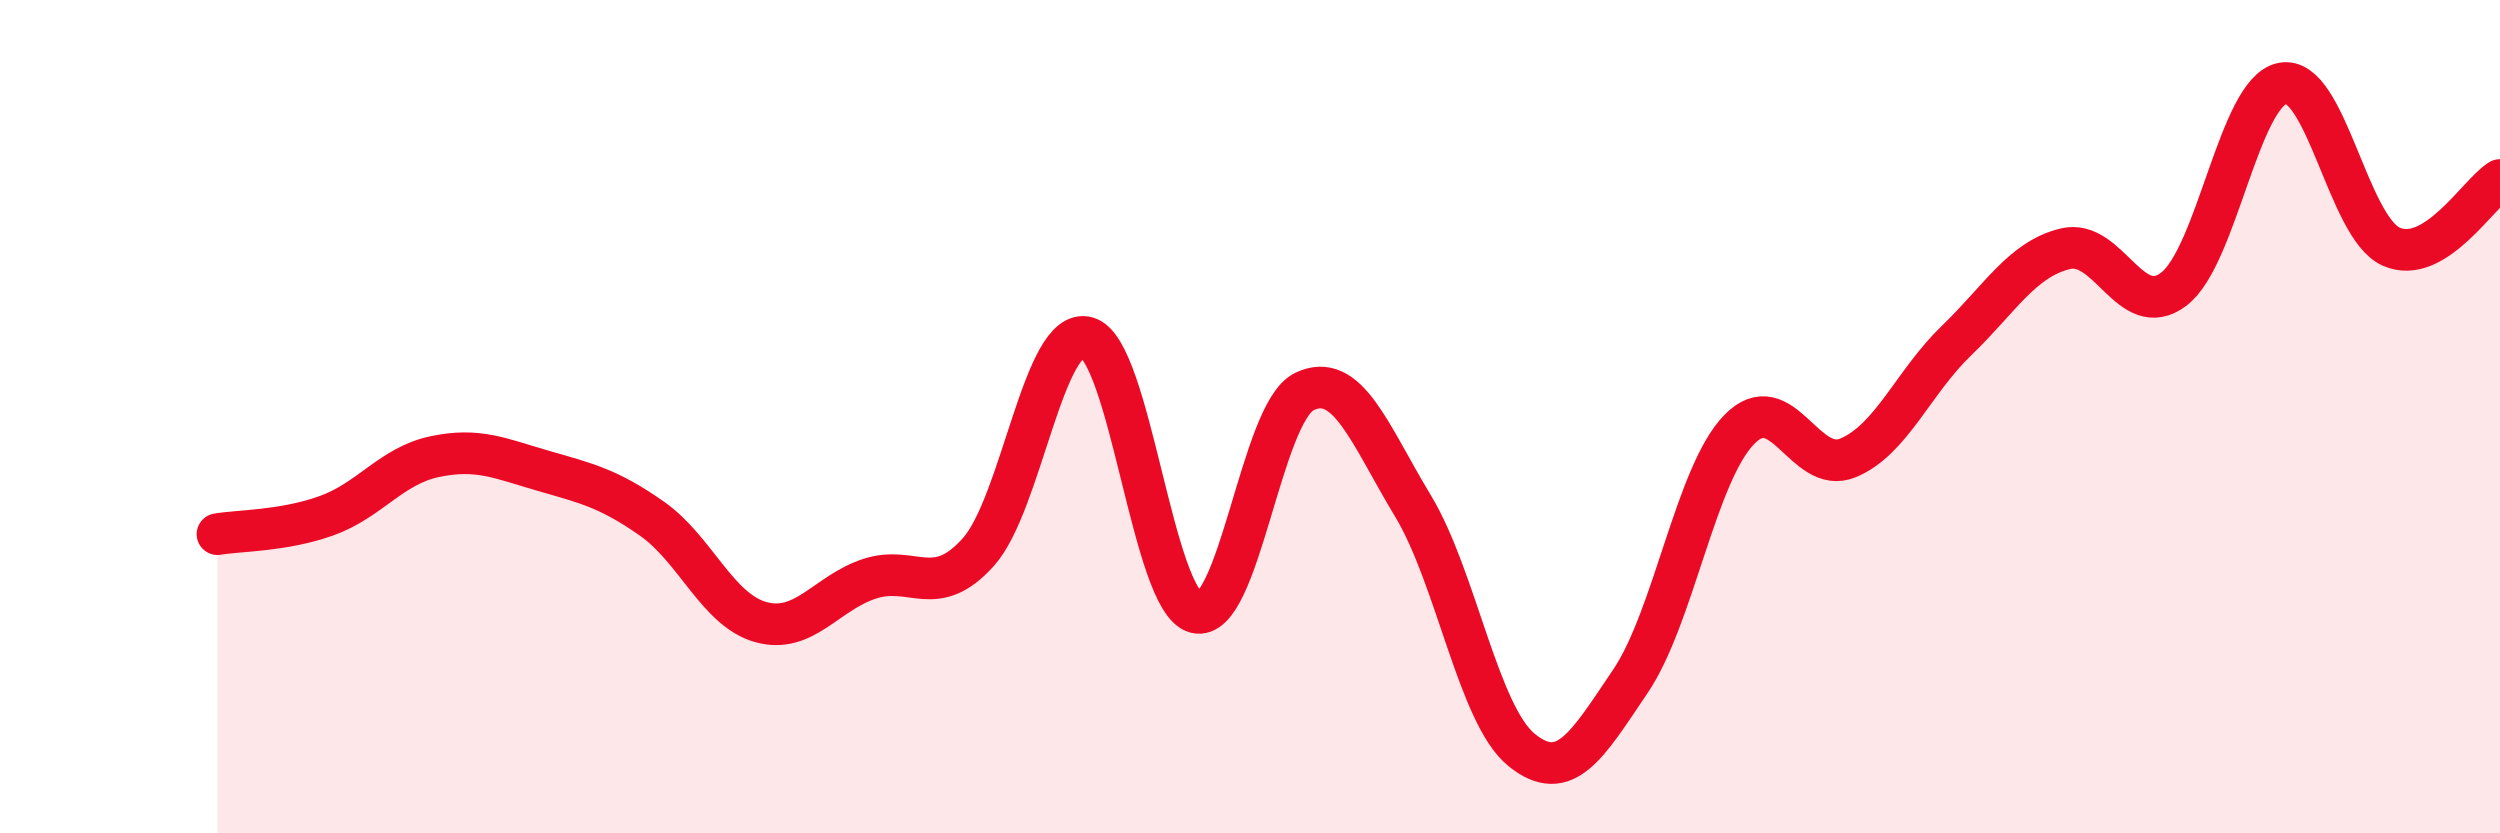
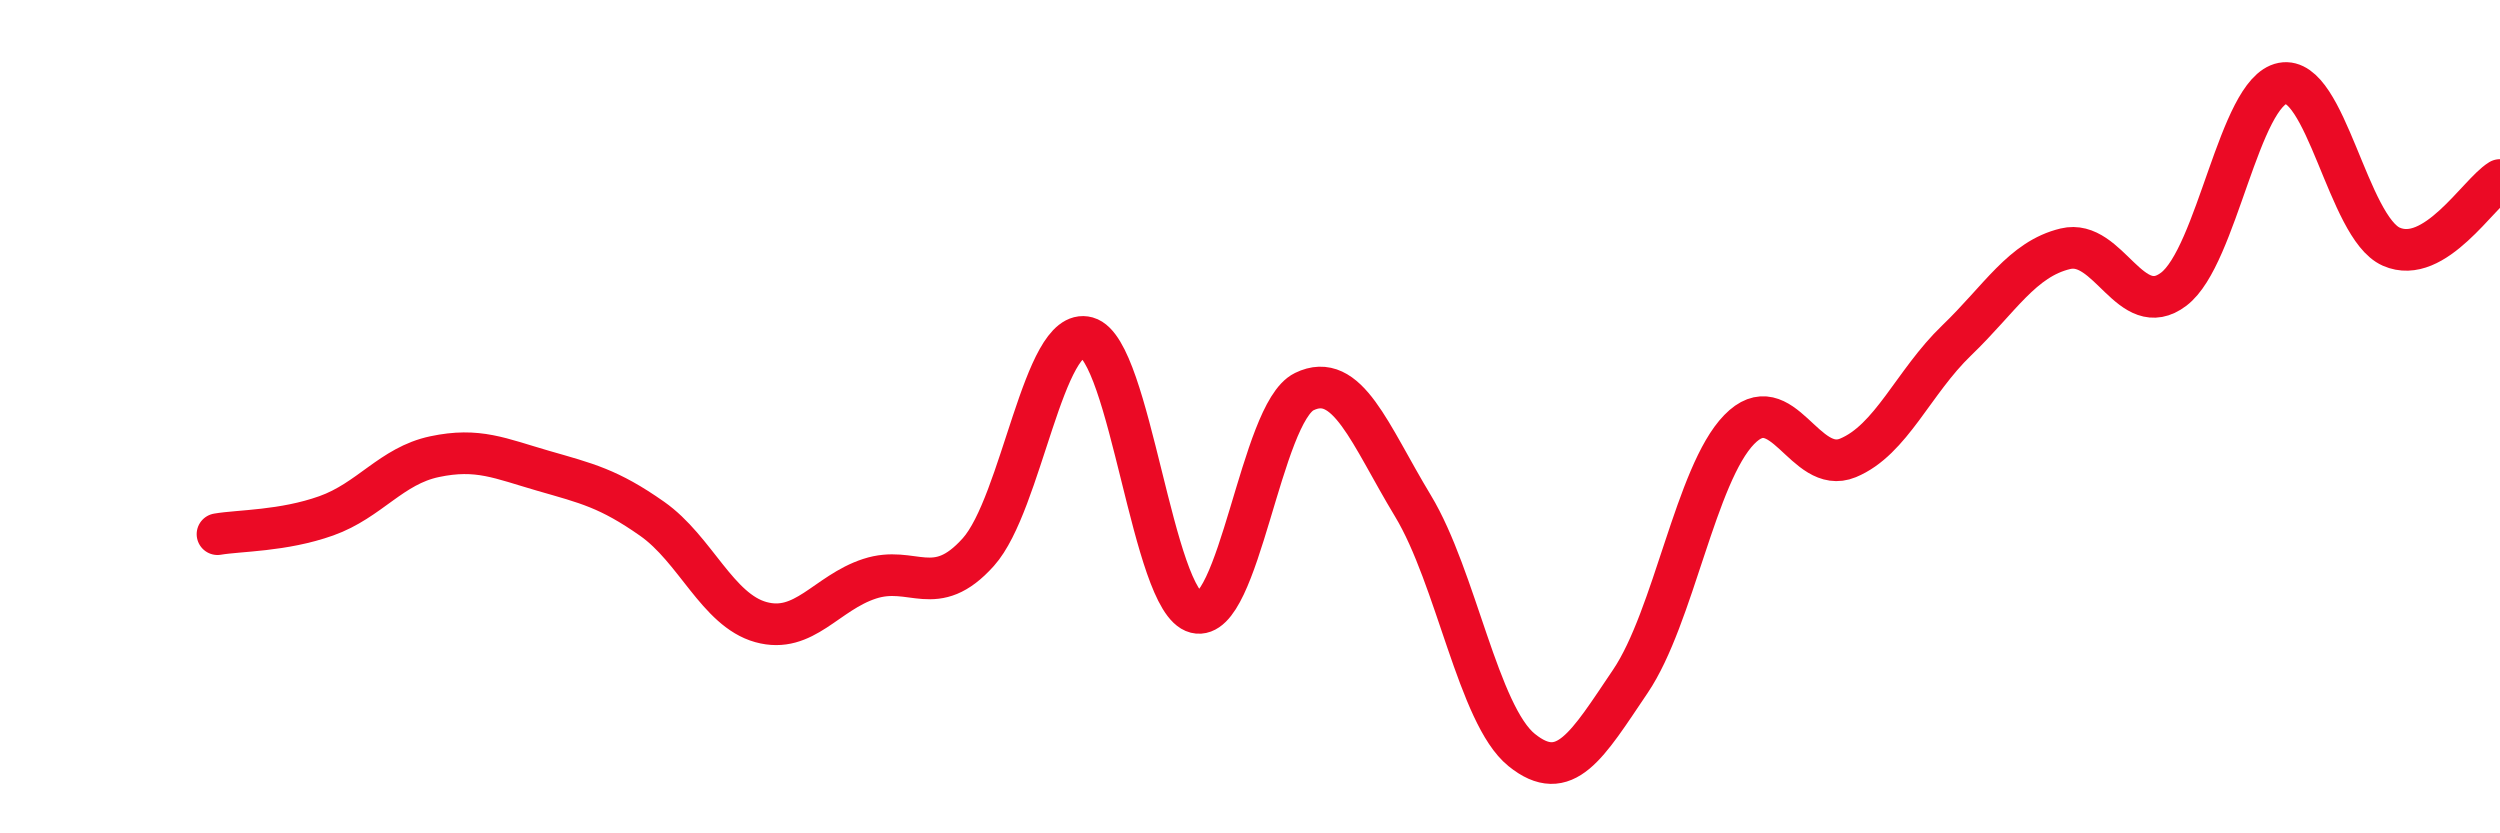
<svg xmlns="http://www.w3.org/2000/svg" width="60" height="20" viewBox="0 0 60 20">
-   <path d="M 5.22,12.82 C 5.74,12.73 6.79,12.75 7.83,12.38 C 8.87,12.01 9.39,11.18 10.43,10.96 C 11.47,10.74 12,11 13.04,11.3 C 14.08,11.6 14.61,11.72 15.65,12.45 C 16.69,13.18 17.22,14.64 18.26,14.93 C 19.3,15.22 19.83,14.23 20.87,13.89 C 21.91,13.55 22.44,14.41 23.48,13.25 C 24.52,12.09 25.05,7.81 26.09,8.1 C 27.13,8.39 27.66,14.44 28.7,14.7 C 29.74,14.96 30.26,9.91 31.3,9.4 C 32.34,8.89 32.87,10.42 33.91,12.14 C 34.95,13.86 35.48,17.16 36.52,18 C 37.56,18.84 38.09,17.89 39.13,16.35 C 40.17,14.81 40.7,11.38 41.74,10.31 C 42.78,9.24 43.31,11.42 44.35,10.99 C 45.39,10.56 45.92,9.17 46.96,8.17 C 48,7.17 48.53,6.22 49.57,5.97 C 50.61,5.72 51.13,7.73 52.17,6.94 C 53.21,6.15 53.74,2.2 54.78,2 C 55.82,1.8 56.35,5.46 57.39,5.92 C 58.43,6.38 59.48,4.64 60,4.32L60 20L5.22 20Z" fill="#EB0A25" opacity="0.1" stroke-linecap="round" stroke-linejoin="round" />
  <path d="M 5.22,12.82 C 5.74,12.73 6.79,12.75 7.83,12.38 C 8.87,12.01 9.39,11.18 10.43,10.96 C 11.47,10.74 12,11 13.04,11.3 C 14.08,11.6 14.61,11.72 15.65,12.45 C 16.69,13.18 17.22,14.64 18.26,14.93 C 19.3,15.22 19.83,14.23 20.87,13.89 C 21.91,13.55 22.44,14.41 23.48,13.25 C 24.52,12.09 25.05,7.81 26.09,8.1 C 27.13,8.39 27.66,14.44 28.7,14.7 C 29.74,14.96 30.26,9.91 31.3,9.4 C 32.34,8.89 32.87,10.42 33.91,12.14 C 34.95,13.86 35.48,17.16 36.52,18 C 37.56,18.84 38.09,17.89 39.13,16.35 C 40.17,14.81 40.7,11.38 41.74,10.31 C 42.78,9.24 43.31,11.42 44.35,10.99 C 45.39,10.56 45.92,9.17 46.96,8.17 C 48,7.17 48.53,6.22 49.57,5.97 C 50.61,5.72 51.13,7.73 52.17,6.94 C 53.21,6.15 53.74,2.2 54.78,2 C 55.82,1.8 56.35,5.46 57.39,5.92 C 58.43,6.38 59.48,4.64 60,4.32" stroke="#EB0A25" stroke-width="1" fill="none" stroke-linecap="round" stroke-linejoin="round" />
</svg>